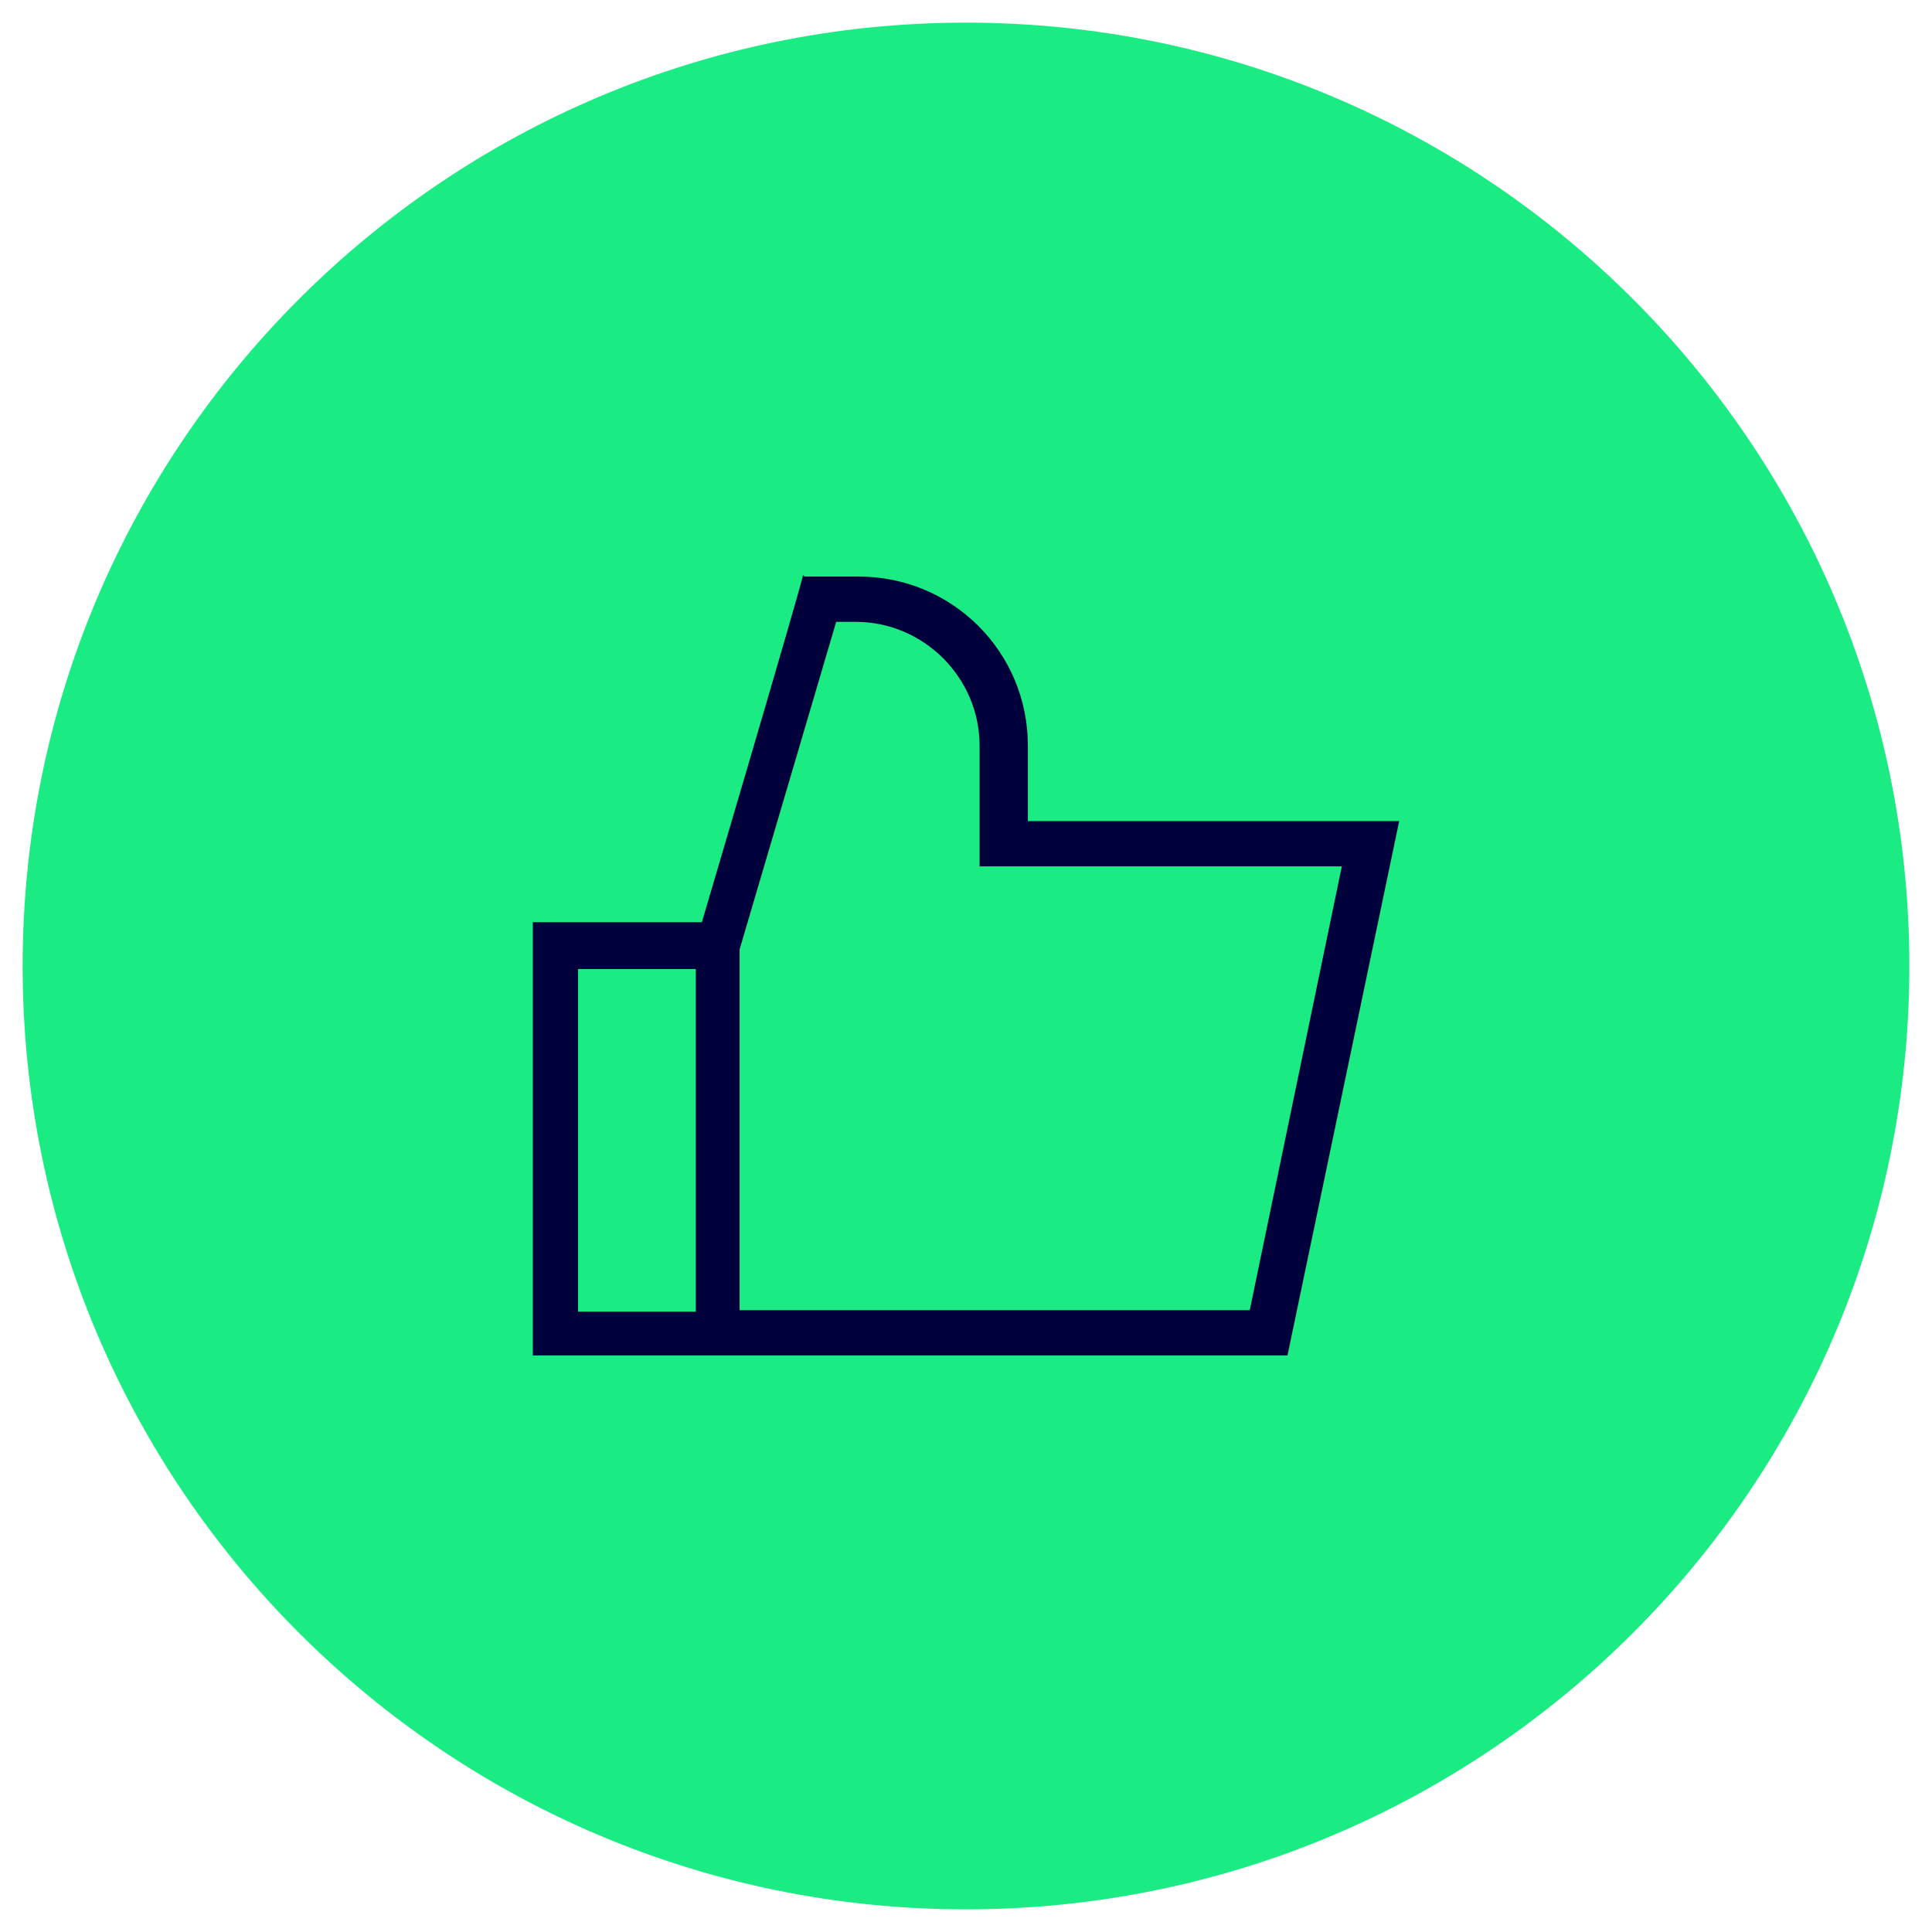
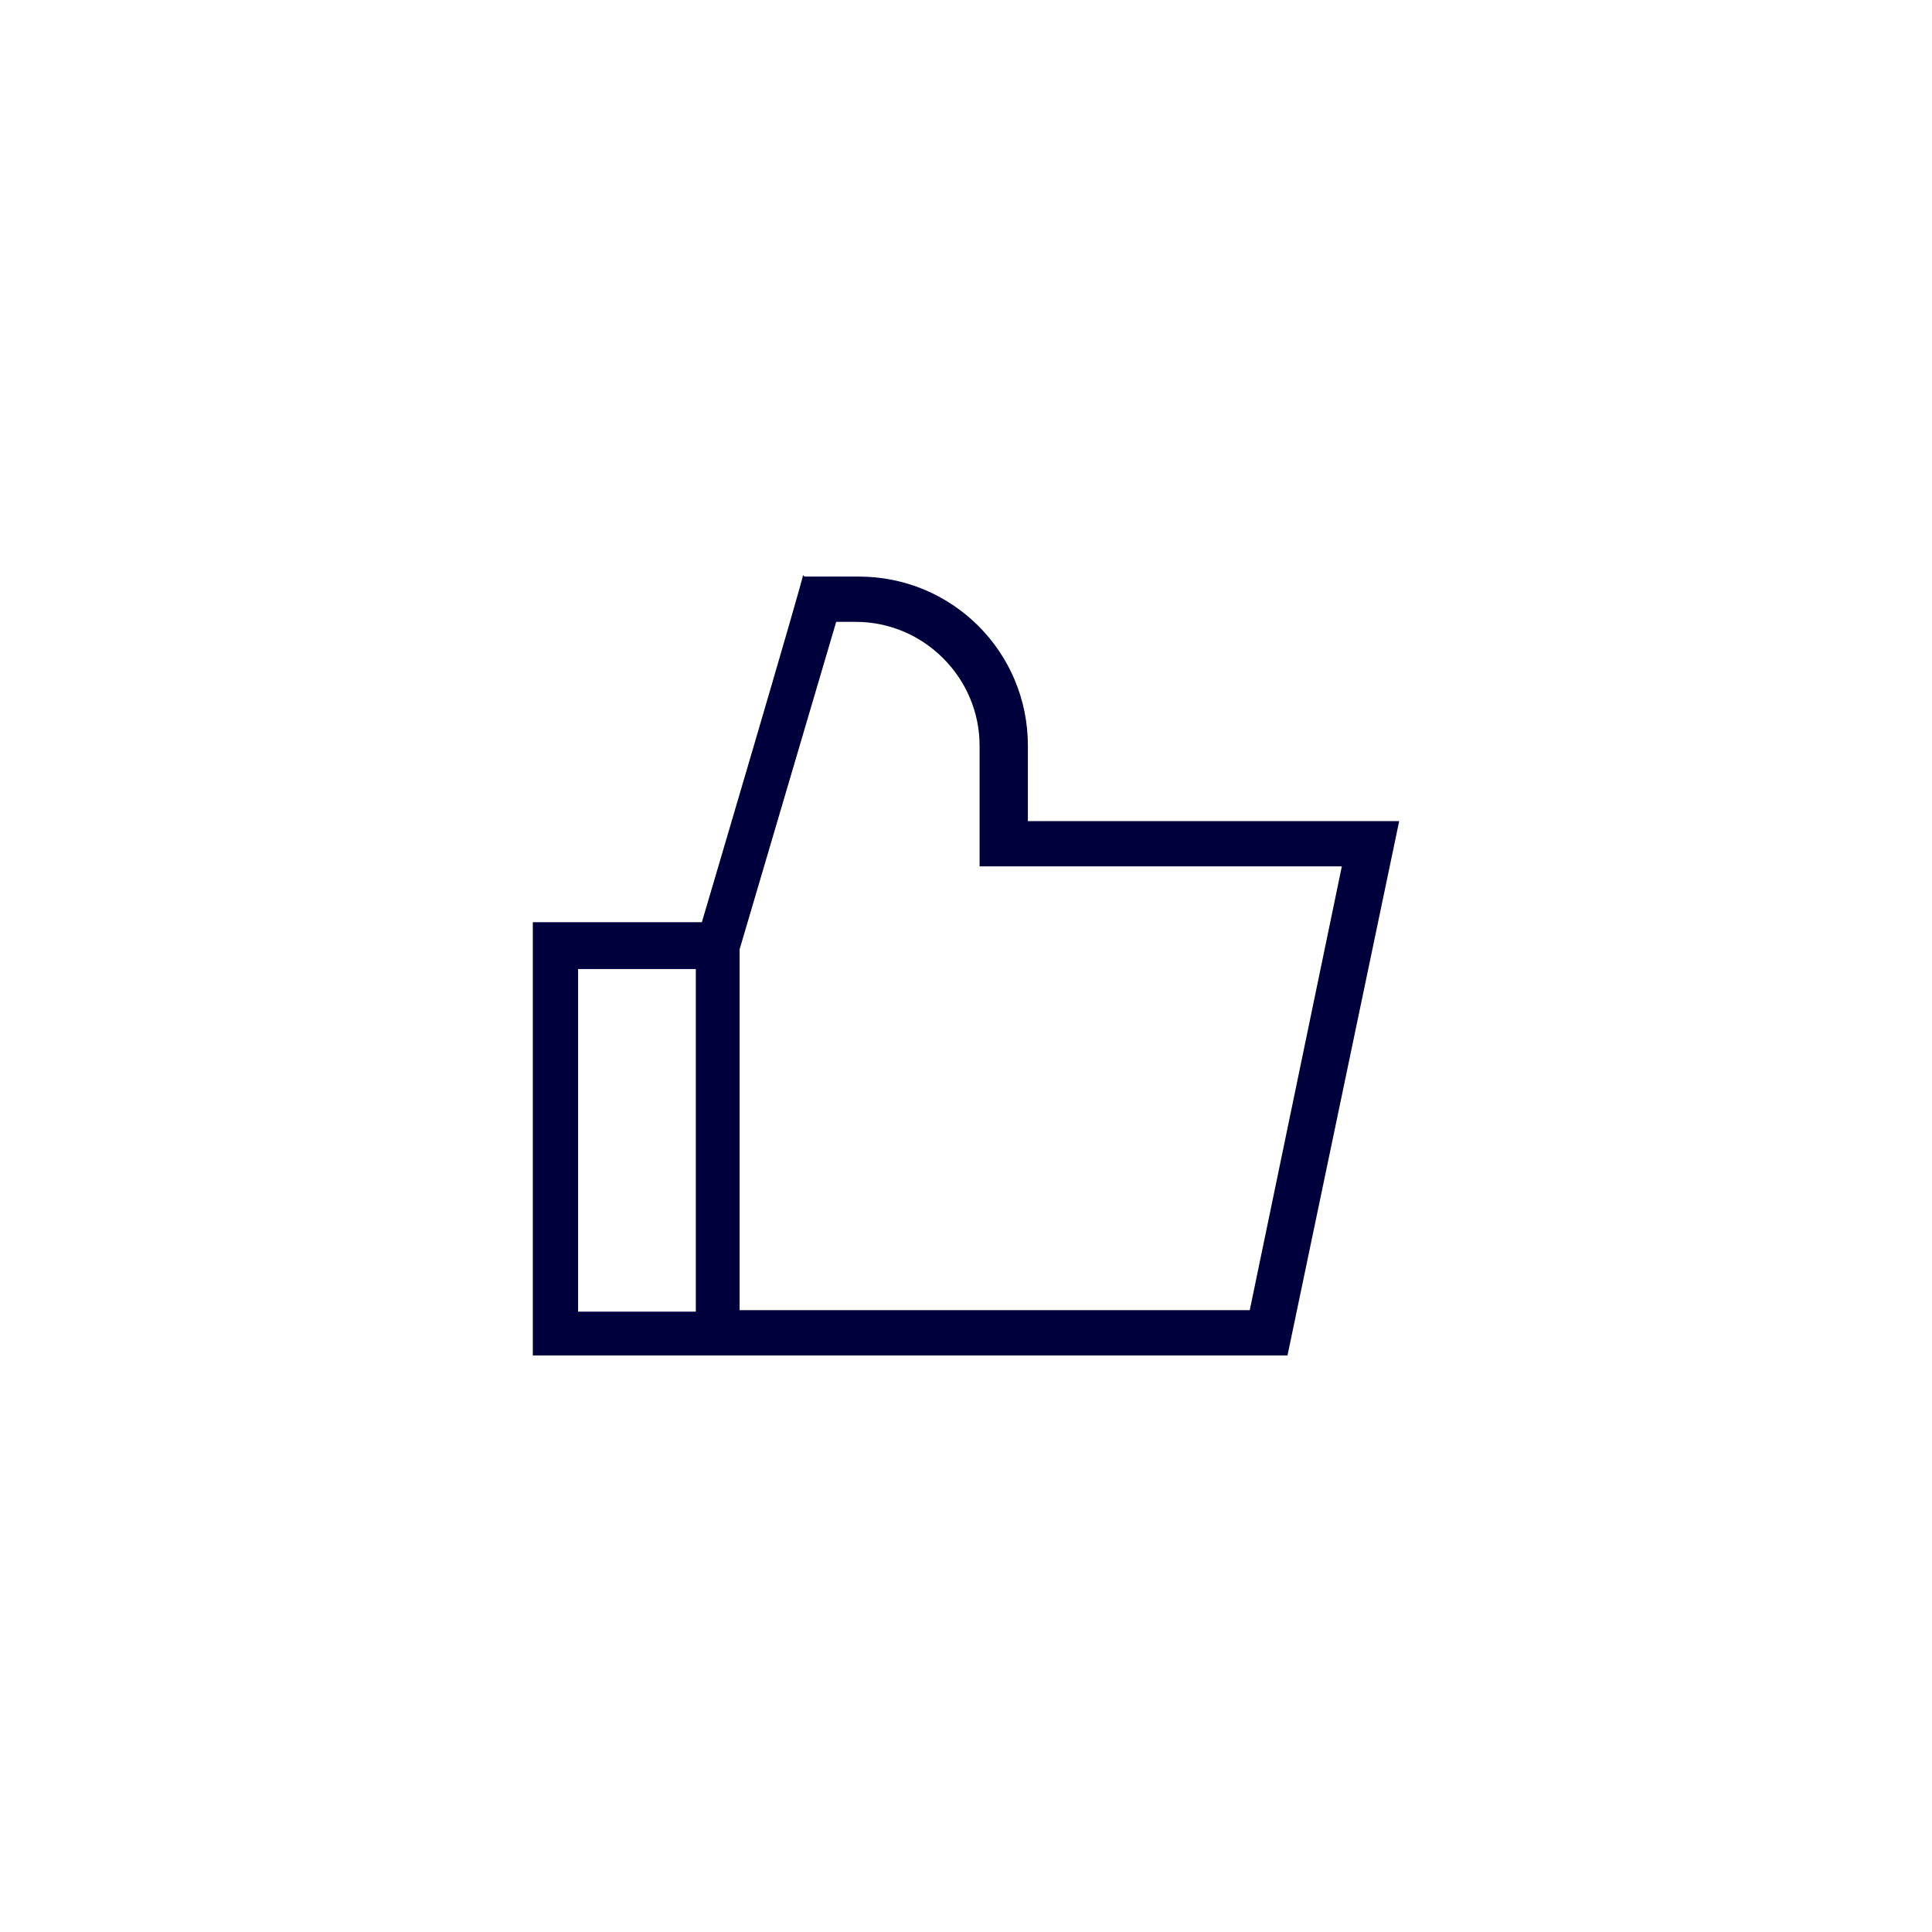
<svg xmlns="http://www.w3.org/2000/svg" id="Ebene_1" version="1.1" viewBox="0 0 128 128">
  <defs>
    <style>
      .st0 {
        fill: #1beb83;
      }

      .st1 {
        fill: #00003c;
        fill-rule: evenodd;
      }
    </style>
  </defs>
-   <path class="st0" d="M64,1.5h0c34.5,0,62.5,28,62.5,62.5h0c0,34.5-28,62.5-62.5,62.5h0C29.5,126.5,1.5,98.5,1.5,64h0C1.5,29.5,29.5,1.5,64,1.5Z" />
-   <path class="st1" d="M53.3,38.2h3.6c6.2,0,11.2,5,11.2,11.2v5h24.6l-7.4,35.4h-50v-28.7h11.2s6.8-23,6.7-23ZM46.1,64.2h-7.8v22.7h7.8v-22.7ZM49.1,86.8h33.7l6.1-29.4h-24v-8c0-4.5-3.7-8.2-8.2-8.2h-1.3l-6.4,21.7s0,23.9,0,23.9Z" />
+   <path class="st1" d="M53.3,38.2h3.6c6.2,0,11.2,5,11.2,11.2v5h24.6l-7.4,35.4h-50v-28.7h11.2s6.8-23,6.7-23ZM46.1,64.2h-7.8v22.7h7.8v-22.7ZM49.1,86.8h33.7l6.1-29.4h-24v-8c0-4.5-3.7-8.2-8.2-8.2h-1.3l-6.4,21.7s0,23.9,0,23.9" />
</svg>